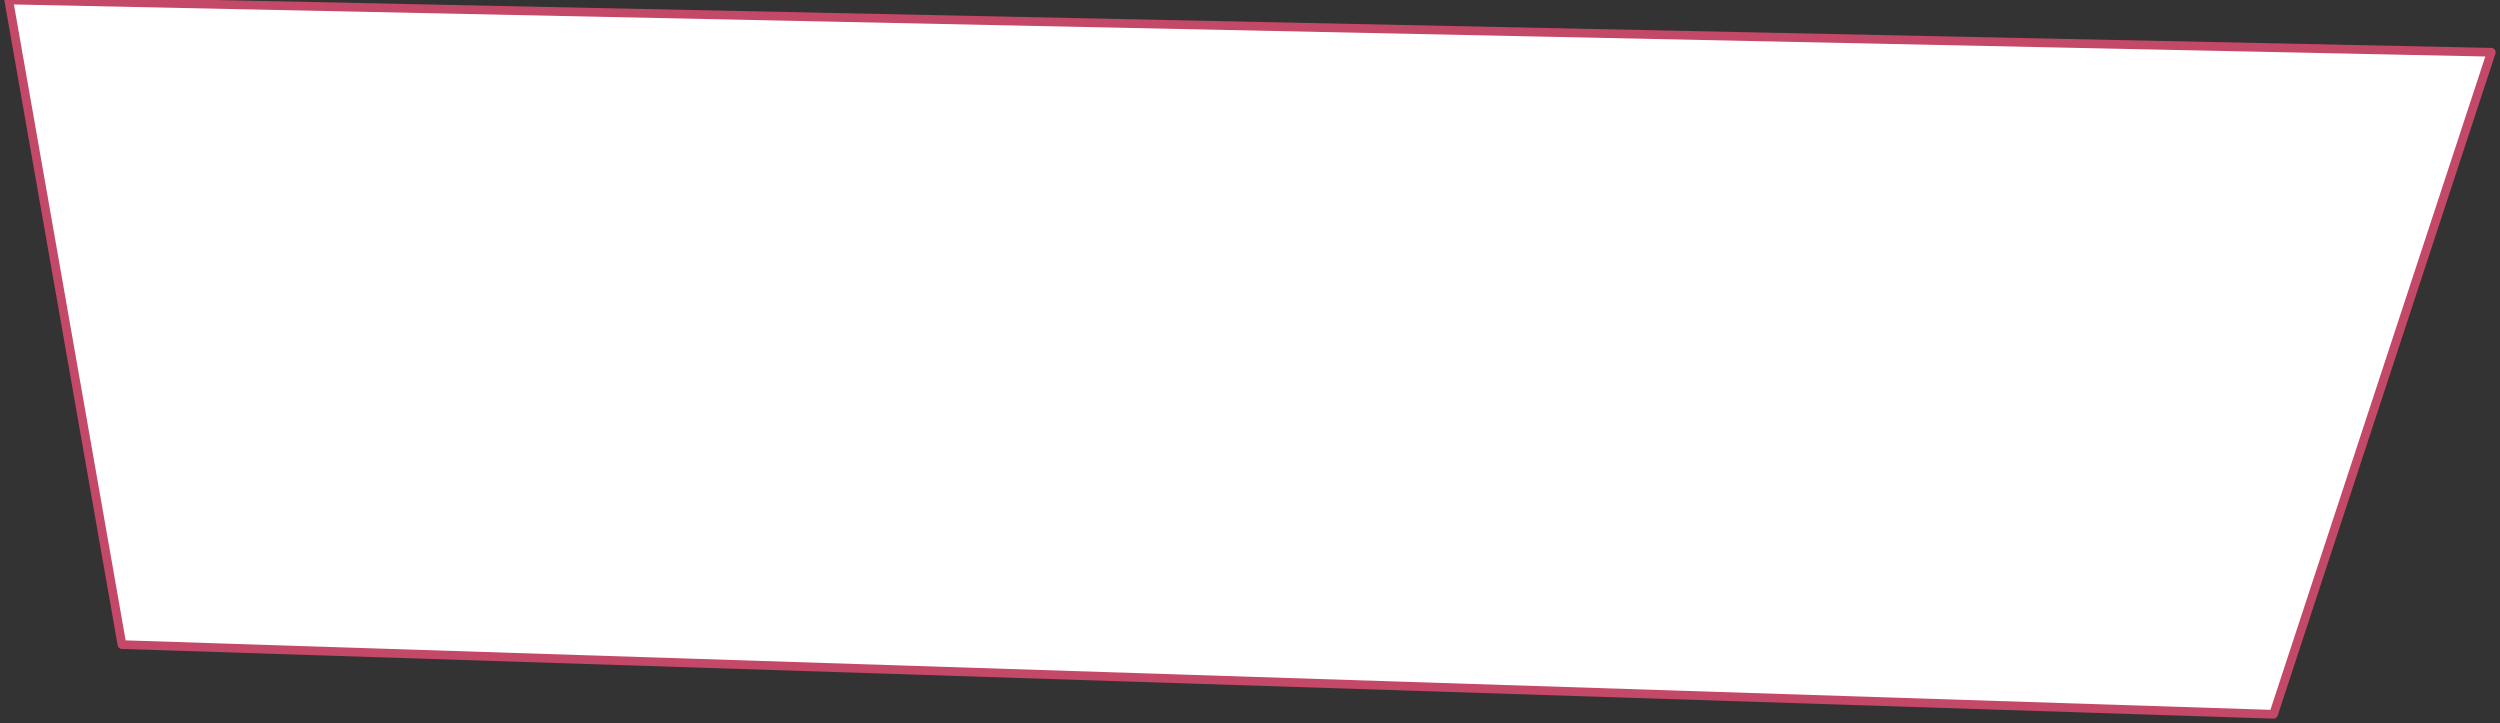
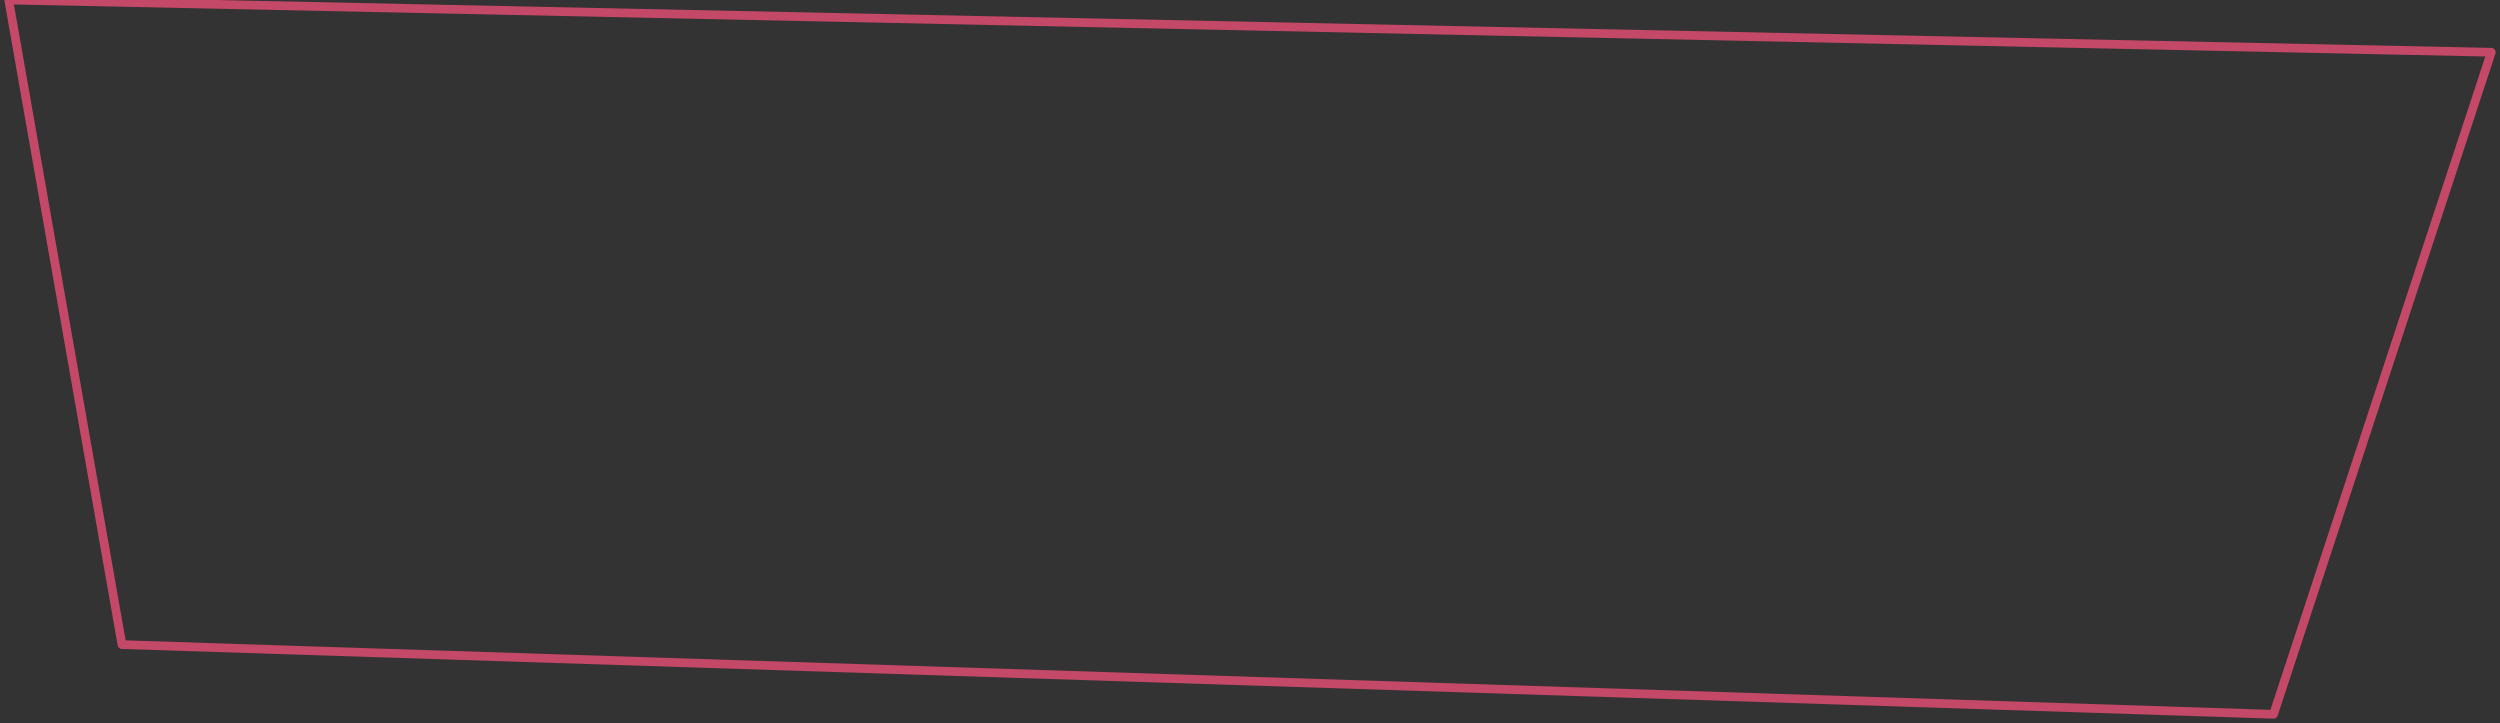
<svg xmlns="http://www.w3.org/2000/svg" height="4.15px" width="14.35px">
  <rect width="100%" height="100%" fill="#333333" stroke="none" />
  <g transform="matrix(1.0, 0.0, 0.0, 1.0, 11.85, 1.2)">
-     <path d="M-11.8 -1.2 L2.45 -0.9 1.2 2.9 -11.15 2.5 -11.8 -1.2" fill="#ffffff" fill-rule="evenodd" stroke="none" />
    <path d="M-11.8 -1.2 L-11.15 2.5 1.2 2.9 2.45 -0.9 -11.8 -1.2 Z" fill="none" stroke="#c44867" stroke-linecap="round" stroke-linejoin="round" stroke-width="0.05" />
  </g>
</svg>